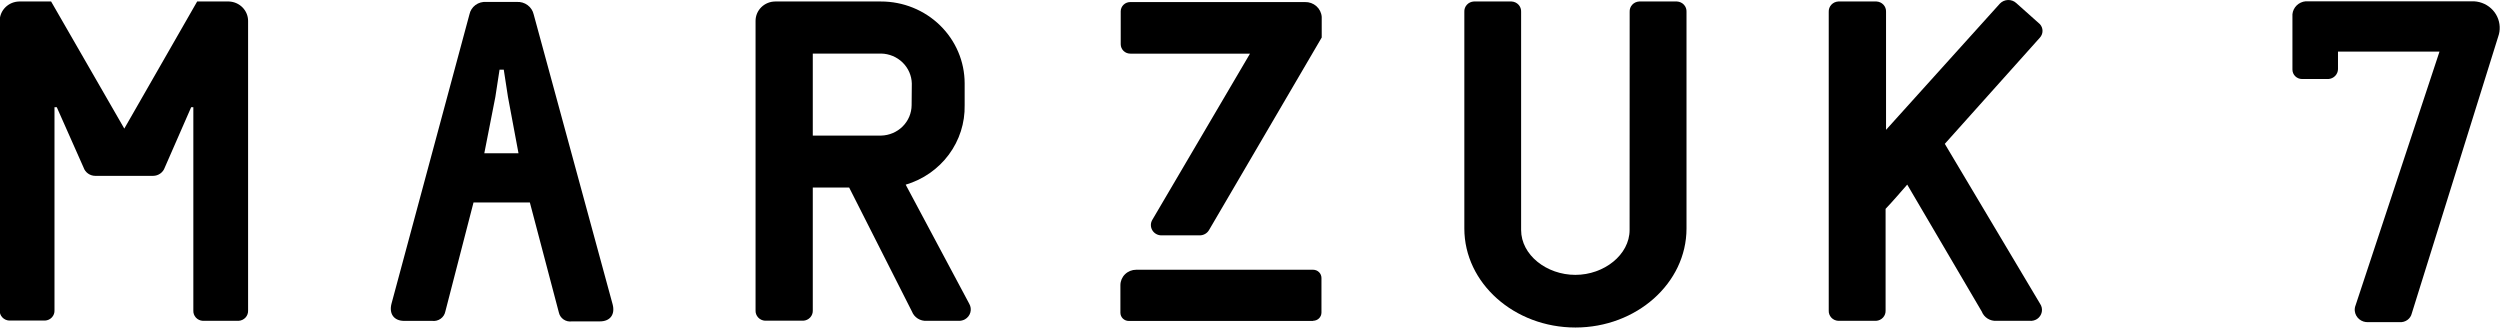
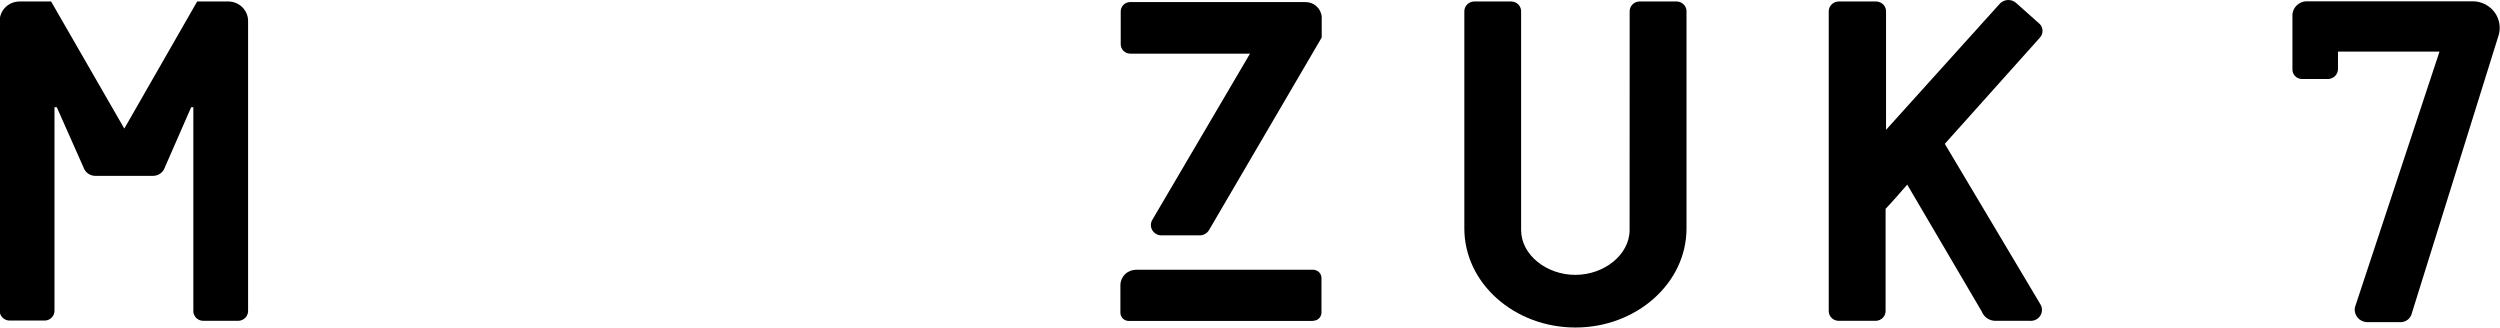
<svg xmlns="http://www.w3.org/2000/svg" width="229" height="30" viewBox="0 0 229 30" fill="none">
  <g id="Layer 2">
    <g id="Layer 1-2">
-       <path id="Vector" d="M88.783 27.824C88.923 28.064 88.96 28.349 88.887 28.616C88.814 28.883 88.635 29.111 88.391 29.25C88.213 29.348 88.011 29.396 87.807 29.387H84.884C84.596 29.406 84.309 29.332 84.066 29.179C83.823 29.025 83.636 28.799 83.534 28.534L77.783 17.179H74.451V28.431C74.463 28.669 74.377 28.902 74.214 29.079C74.051 29.256 73.823 29.363 73.58 29.376H70.073C69.832 29.361 69.605 29.254 69.444 29.077C69.282 28.9 69.197 28.668 69.209 28.431V1.907C69.21 1.439 69.4 0.991 69.737 0.659C70.074 0.328 70.531 0.14 71.009 0.137H80.694C82.723 0.134 84.671 0.921 86.109 2.324C87.547 3.728 88.357 5.633 88.362 7.622V9.632C88.397 11.257 87.888 12.849 86.913 14.164C85.938 15.479 84.55 16.446 82.961 16.916L88.783 27.824ZM83.522 7.65C83.505 6.927 83.203 6.239 82.681 5.728C82.158 5.217 81.455 4.923 80.717 4.907H74.451V12.42H80.711C81.455 12.402 82.163 12.101 82.685 11.581C83.207 11.06 83.501 10.361 83.505 9.632L83.522 7.65Z" fill="black" />
      <path id="Vector_2" d="M149.277 1.082C149.264 0.845 149.348 0.612 149.51 0.435C149.672 0.258 149.899 0.151 150.142 0.137H153.613C153.734 0.143 153.852 0.172 153.961 0.223C154.07 0.274 154.168 0.345 154.249 0.433C154.33 0.521 154.392 0.623 154.433 0.735C154.473 0.846 154.491 0.964 154.484 1.082V20.93C154.484 25.94 149.902 30 144.308 30C138.715 30 134.133 25.94 134.133 20.93V1.082C134.12 0.845 134.204 0.612 134.366 0.435C134.528 0.258 134.755 0.151 134.998 0.137H138.464C138.584 0.143 138.702 0.172 138.811 0.223C138.92 0.274 139.018 0.345 139.099 0.433C139.18 0.521 139.242 0.623 139.283 0.735C139.323 0.846 139.341 0.964 139.334 1.082V21.067C139.334 23.358 141.672 25.178 144.303 25.178C146.933 25.178 149.271 23.335 149.271 21.067L149.277 1.082Z" fill="black" />
      <path id="Vector_3" d="M183.194 0.326C183.289 0.227 183.403 0.147 183.53 0.091C183.657 0.035 183.794 0.004 183.933 -0C184.072 -0.005 184.21 0.018 184.34 0.066C184.47 0.114 184.589 0.187 184.69 0.281L186.859 2.216C187.011 2.385 187.095 2.603 187.095 2.829C187.095 3.054 187.011 3.272 186.859 3.442L178.144 13.176L186.871 27.824C187.023 28.045 187.079 28.316 187.028 28.578C186.976 28.84 186.821 29.071 186.596 29.221C186.394 29.352 186.153 29.411 185.912 29.387H182.884C182.595 29.407 182.306 29.334 182.062 29.181C181.818 29.027 181.631 28.8 181.528 28.534L174.702 16.91C174.076 17.62 173.392 18.427 172.72 19.131V28.442C172.731 28.68 172.647 28.912 172.485 29.088C172.323 29.265 172.097 29.372 171.855 29.387H168.383C168.263 29.381 168.145 29.352 168.036 29.302C167.927 29.251 167.829 29.18 167.748 29.092C167.667 29.004 167.605 28.902 167.564 28.79C167.524 28.679 167.506 28.561 167.512 28.442V1.082C167.501 0.844 167.587 0.611 167.75 0.434C167.913 0.257 168.14 0.151 168.383 0.137H171.89C172.133 0.149 172.36 0.255 172.524 0.431C172.687 0.607 172.772 0.839 172.761 1.077V11.893L183.194 0.326Z" fill="black" />
      <path id="Vector_4" d="M20.983 0.137H18.06L11.386 11.779L4.682 0.137H1.759C1.287 0.145 0.837 0.332 0.503 0.659C0.169 0.986 -0.022 1.427 -0.029 1.89V28.42C-0.04 28.658 0.045 28.89 0.208 29.067C0.371 29.244 0.599 29.351 0.842 29.364H4.121C4.241 29.358 4.359 29.329 4.468 29.279C4.577 29.228 4.675 29.157 4.756 29.069C4.837 28.981 4.899 28.879 4.94 28.767C4.98 28.656 4.998 28.538 4.991 28.42V9.821H5.202L7.657 15.352C7.732 15.571 7.875 15.761 8.065 15.896C8.256 16.032 8.485 16.106 8.72 16.108H14.027C14.263 16.106 14.492 16.032 14.682 15.896C14.873 15.761 15.016 15.571 15.091 15.352L17.511 9.821H17.71V28.442C17.697 28.68 17.781 28.913 17.943 29.09C18.105 29.267 18.332 29.374 18.575 29.387H21.86C22.101 29.372 22.328 29.265 22.49 29.088C22.651 28.912 22.736 28.68 22.725 28.442V1.907C22.722 1.449 22.54 1.01 22.215 0.681C21.891 0.351 21.45 0.157 20.983 0.137Z" fill="black" />
-       <path id="Vector_5" d="M40.791 28.54C40.738 28.805 40.584 29.041 40.361 29.199C40.137 29.358 39.861 29.427 39.587 29.393H37.027C36.068 29.393 35.63 28.729 35.858 27.83L43 1.323C43.069 0.98 43.265 0.674 43.549 0.462C43.834 0.251 44.187 0.15 44.543 0.178H47.337C47.692 0.156 48.044 0.259 48.328 0.469C48.612 0.679 48.81 0.982 48.886 1.323L56.116 27.875C56.356 28.775 55.923 29.439 54.947 29.439H52.393C52.122 29.479 51.846 29.416 51.622 29.263C51.398 29.109 51.243 28.877 51.189 28.614L48.535 18.547H43.374L40.791 28.54ZM46.145 6.379H45.759L45.373 8.887L44.362 14.041H47.495L46.531 8.887L46.145 6.379Z" fill="black" />
      <path id="Vector_6" d="M223.459 4.724H214.16V6.339C214.155 6.568 214.063 6.787 213.902 6.953C213.741 7.119 213.522 7.221 213.289 7.238H210.864C210.63 7.237 210.407 7.145 210.243 6.983C210.079 6.821 209.987 6.602 209.987 6.373V1.306C210.016 1.001 210.152 0.715 210.373 0.499C210.594 0.282 210.885 0.148 211.197 0.12H226.393C226.719 0.107 227.045 0.157 227.351 0.268C227.657 0.378 227.938 0.547 228.177 0.764C228.417 0.981 228.61 1.242 228.746 1.533C228.882 1.823 228.959 2.137 228.971 2.457C228.985 2.76 228.939 3.063 228.836 3.35L220.922 28.7C220.867 28.944 220.723 29.16 220.518 29.308C220.313 29.456 220.06 29.527 219.806 29.508H216.942C216.639 29.528 216.339 29.432 216.106 29.24C215.874 29.047 215.727 28.774 215.697 28.477C215.681 28.295 215.709 28.113 215.779 27.944L223.459 4.724Z" fill="black" />
      <path id="Vector_7" d="M119.538 0.189H103.547C103.432 0.187 103.319 0.207 103.212 0.247C103.105 0.288 103.008 0.349 102.926 0.427C102.843 0.504 102.777 0.597 102.731 0.7C102.685 0.802 102.66 0.913 102.658 1.025V4.06C102.659 4.173 102.682 4.284 102.727 4.388C102.772 4.492 102.837 4.586 102.919 4.666C103.001 4.745 103.098 4.808 103.205 4.85C103.311 4.892 103.426 4.914 103.541 4.913H114.5L105.551 20.139C105.466 20.283 105.421 20.445 105.421 20.611C105.42 20.777 105.464 20.94 105.548 21.084C105.632 21.228 105.753 21.348 105.9 21.431C106.046 21.515 106.212 21.559 106.381 21.559H109.888C110.063 21.56 110.234 21.516 110.385 21.43C110.536 21.345 110.661 21.221 110.747 21.073L121.069 3.436V1.546C121.042 1.17 120.868 0.819 120.582 0.566C120.297 0.313 119.923 0.178 119.538 0.189Z" fill="black" />
      <path id="Vector_8" d="M120.298 29.399H103.395C103.192 29.399 102.997 29.32 102.853 29.179C102.71 29.038 102.629 28.848 102.629 28.649V26.118C102.631 25.744 102.783 25.385 103.054 25.121C103.325 24.857 103.691 24.709 104.073 24.709H120.281C120.484 24.709 120.678 24.788 120.822 24.929C120.965 25.069 121.046 25.26 121.046 25.459V28.631C121.046 28.83 120.965 29.021 120.822 29.162C120.678 29.302 120.484 29.382 120.281 29.382L120.298 29.399Z" fill="black" />
    </g>
  </g>
</svg>